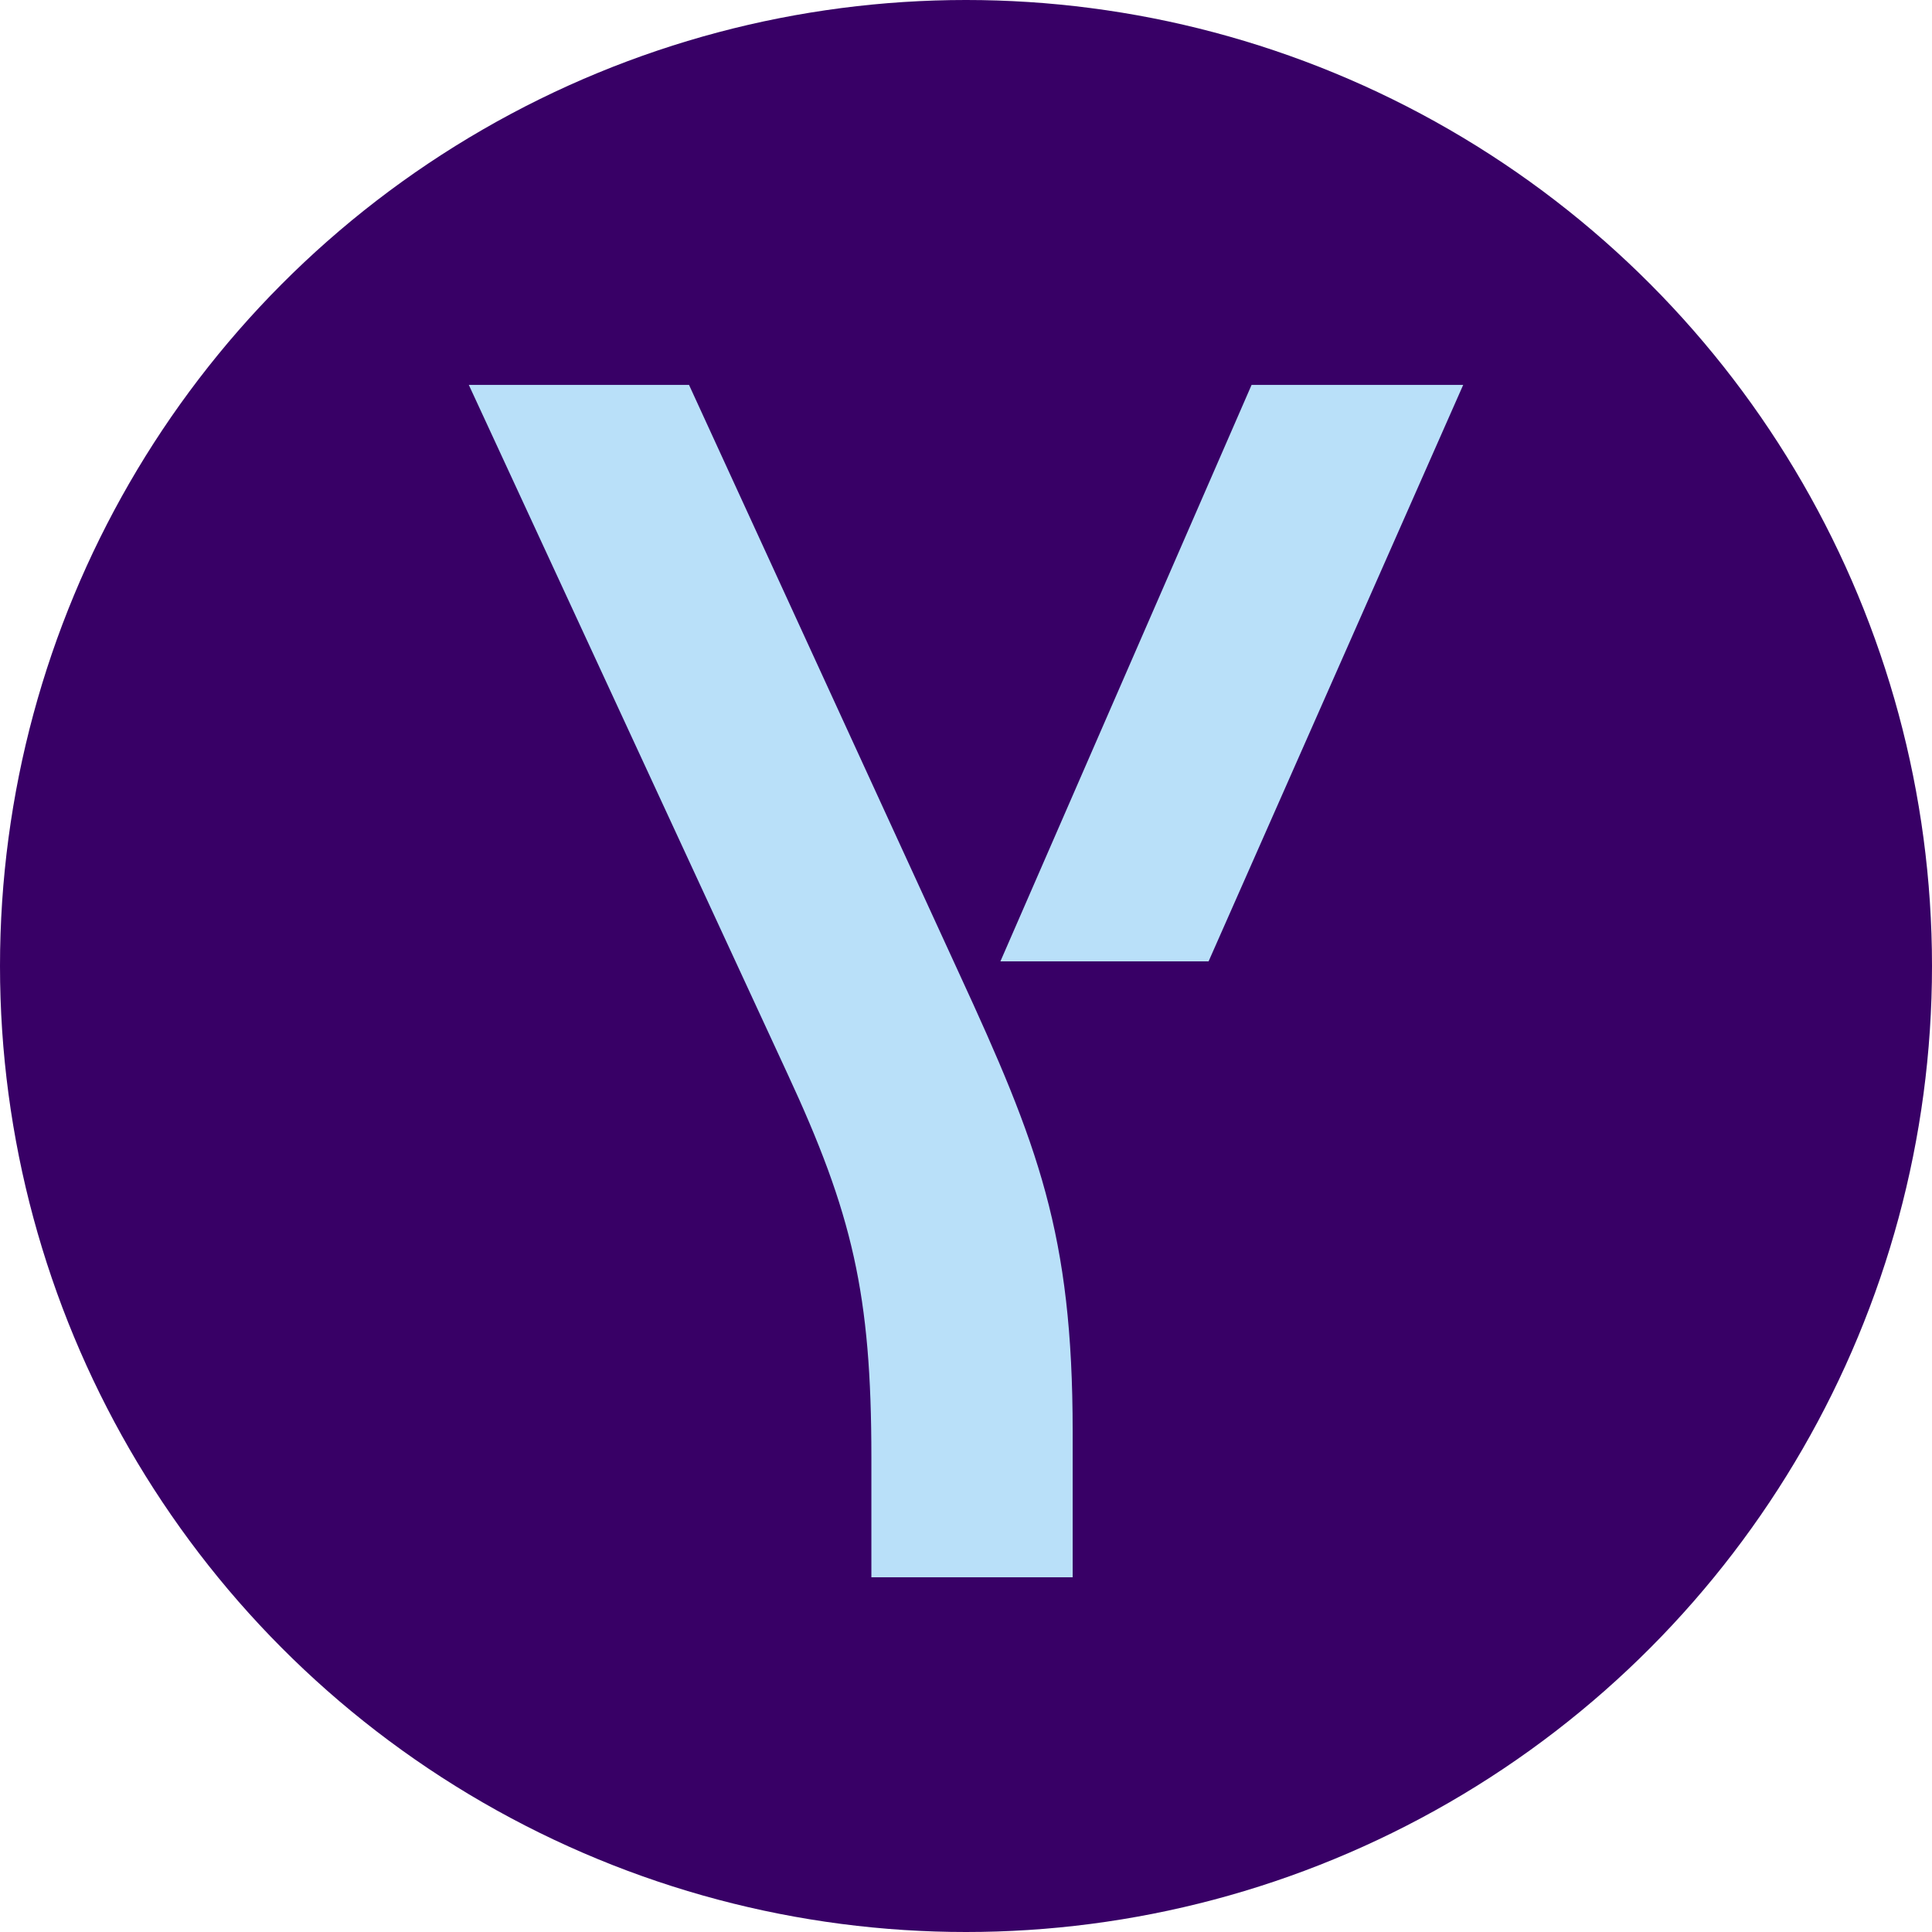
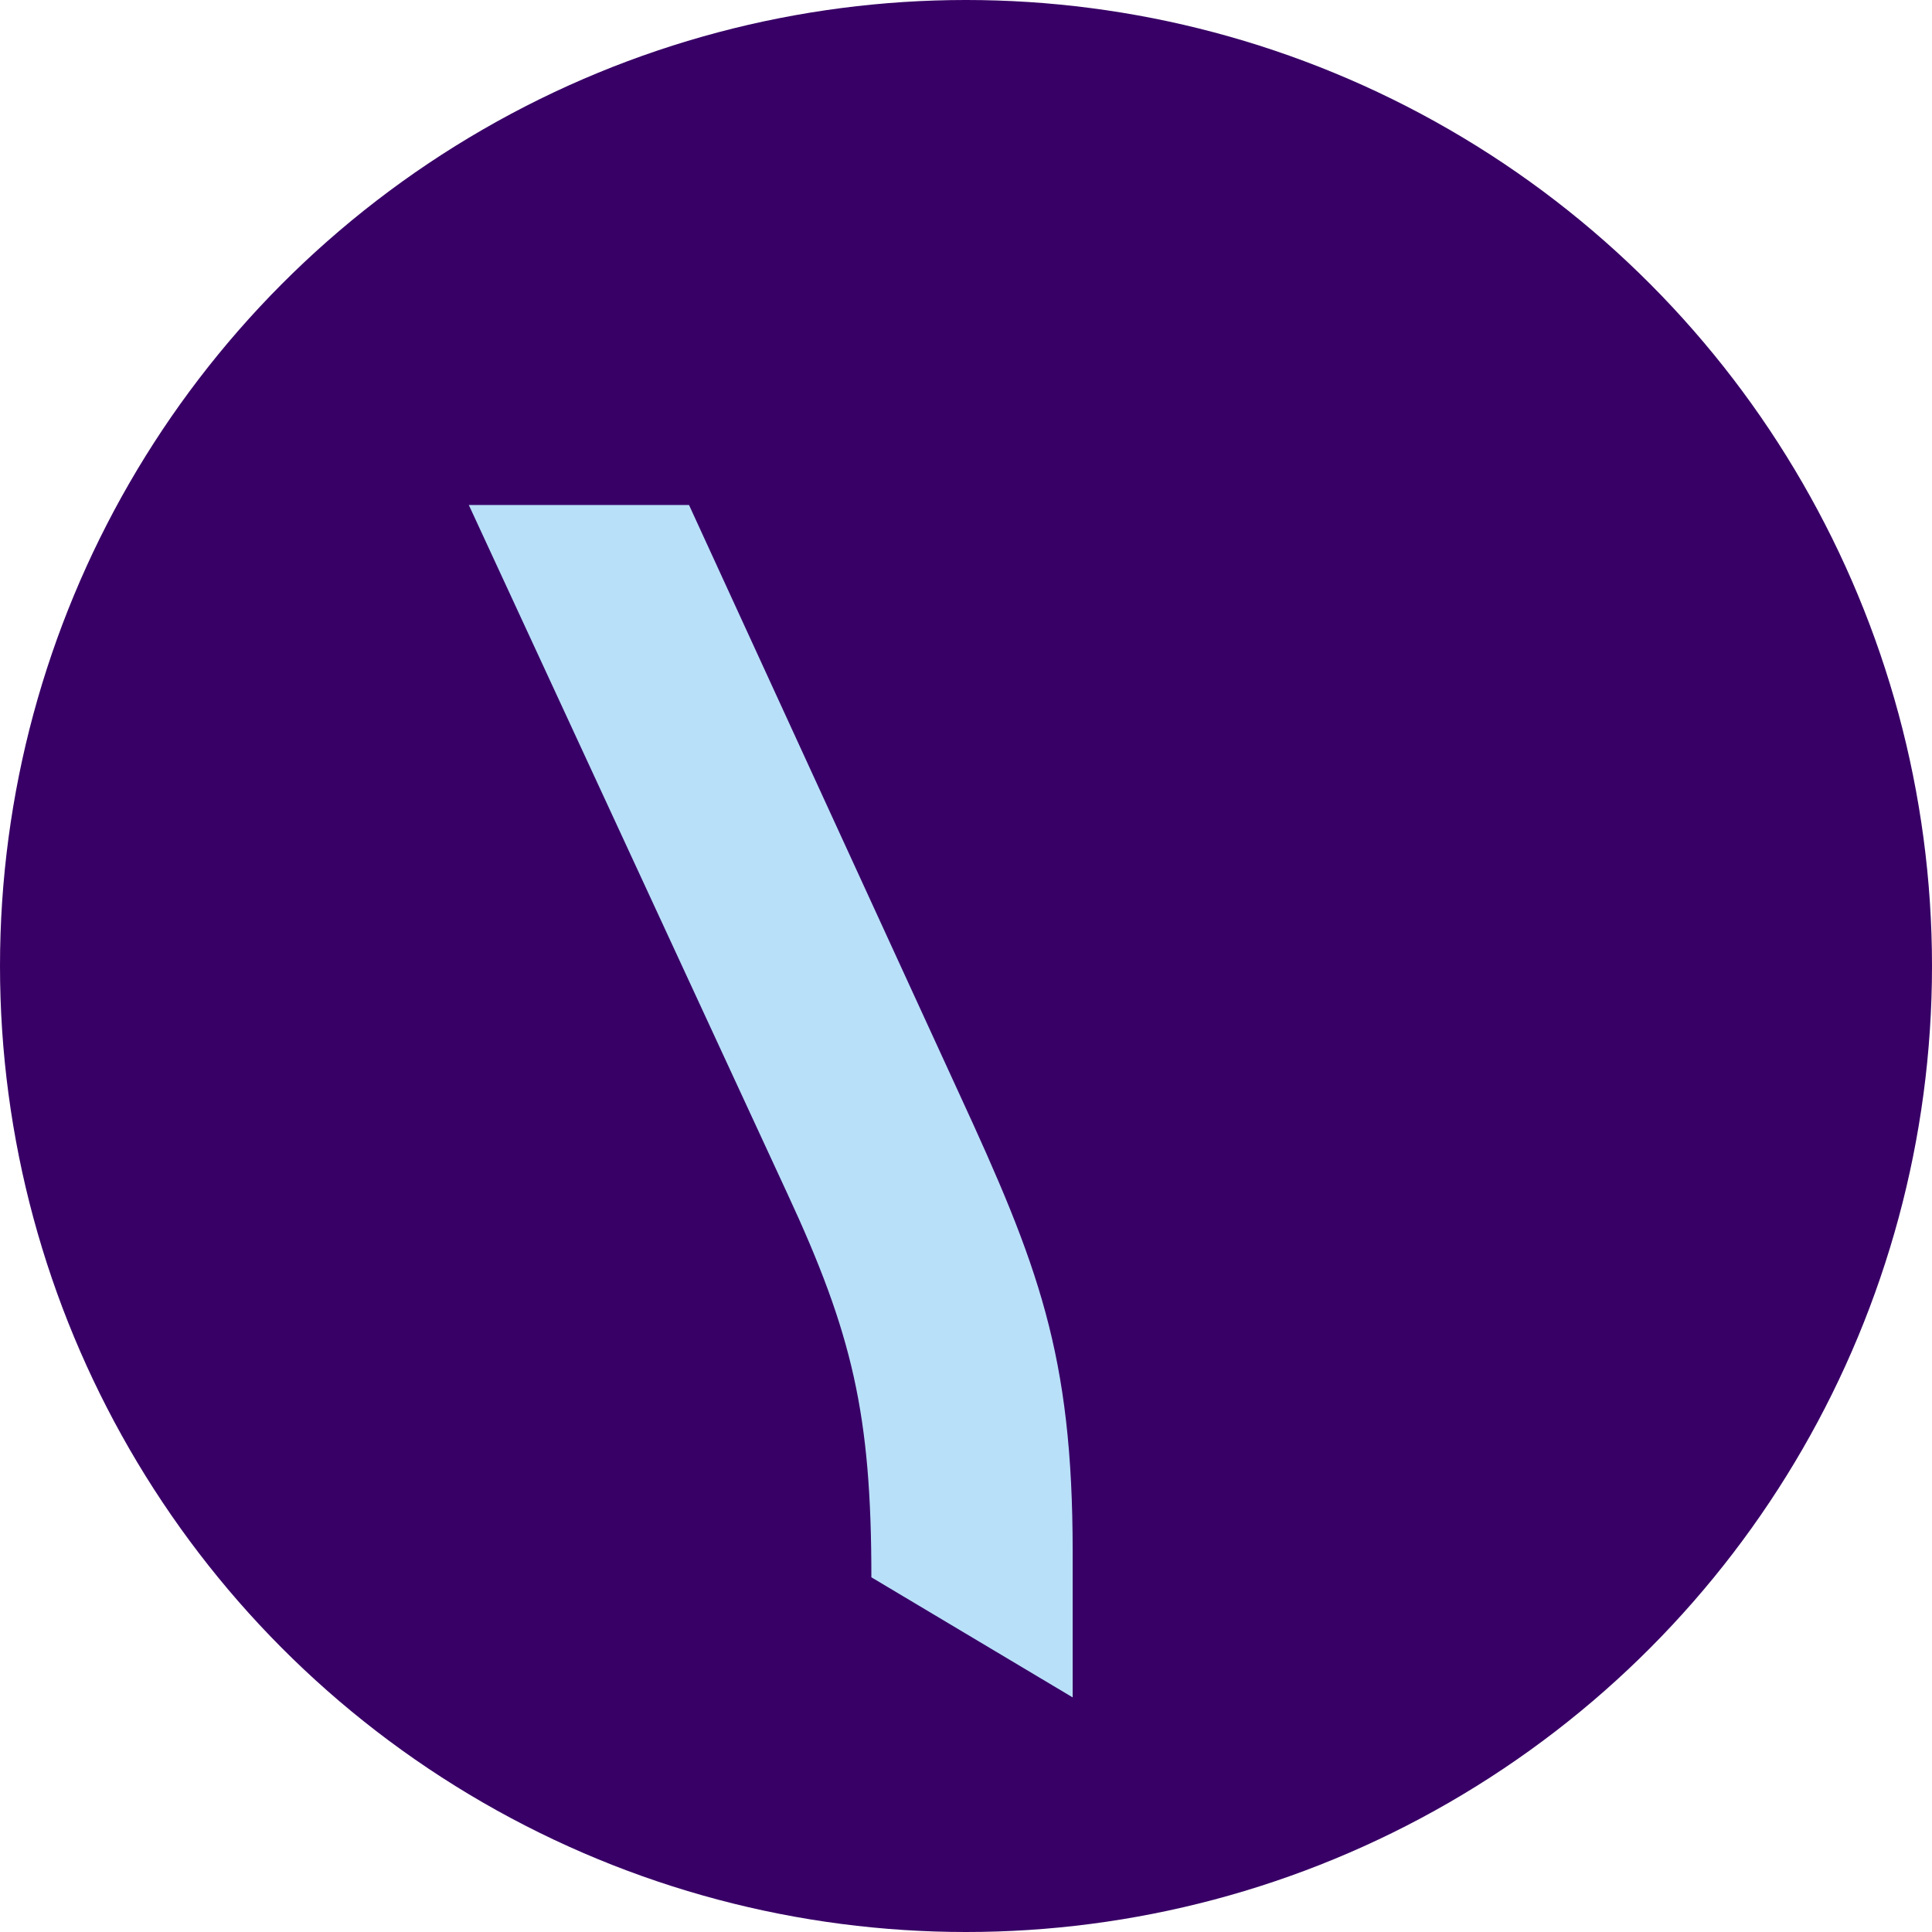
<svg xmlns="http://www.w3.org/2000/svg" id="Capa_1" viewBox="0 0 512 512">
  <g>
    <circle cx="256" cy="256" r="256" fill="#000000" style="fill: rgb(56, 0, 102);" />
    <g fill="#fff">
-       <path d="m230.924 418v-31.827c0-43.194-5.015-64.564-22.34-101.847l-84.346-182.326h58.358l71.58 155.954c20.973 45.468 30.091 69.111 30.091 121.399v38.647z" fill="#fff" style="fill: rgb(185, 224, 249);" />
-       <path d="m265.118 254.771 66.565-152.771h56.079l-67.477 152.771z" fill="#fff" style="fill: rgb(185, 224, 249);" />
+       <path d="m230.924 418c0-43.194-5.015-64.564-22.34-101.847l-84.346-182.326h58.358l71.58 155.954c20.973 45.468 30.091 69.111 30.091 121.399v38.647z" fill="#fff" style="fill: rgb(185, 224, 249);" />
    </g>
  </g>
</svg>